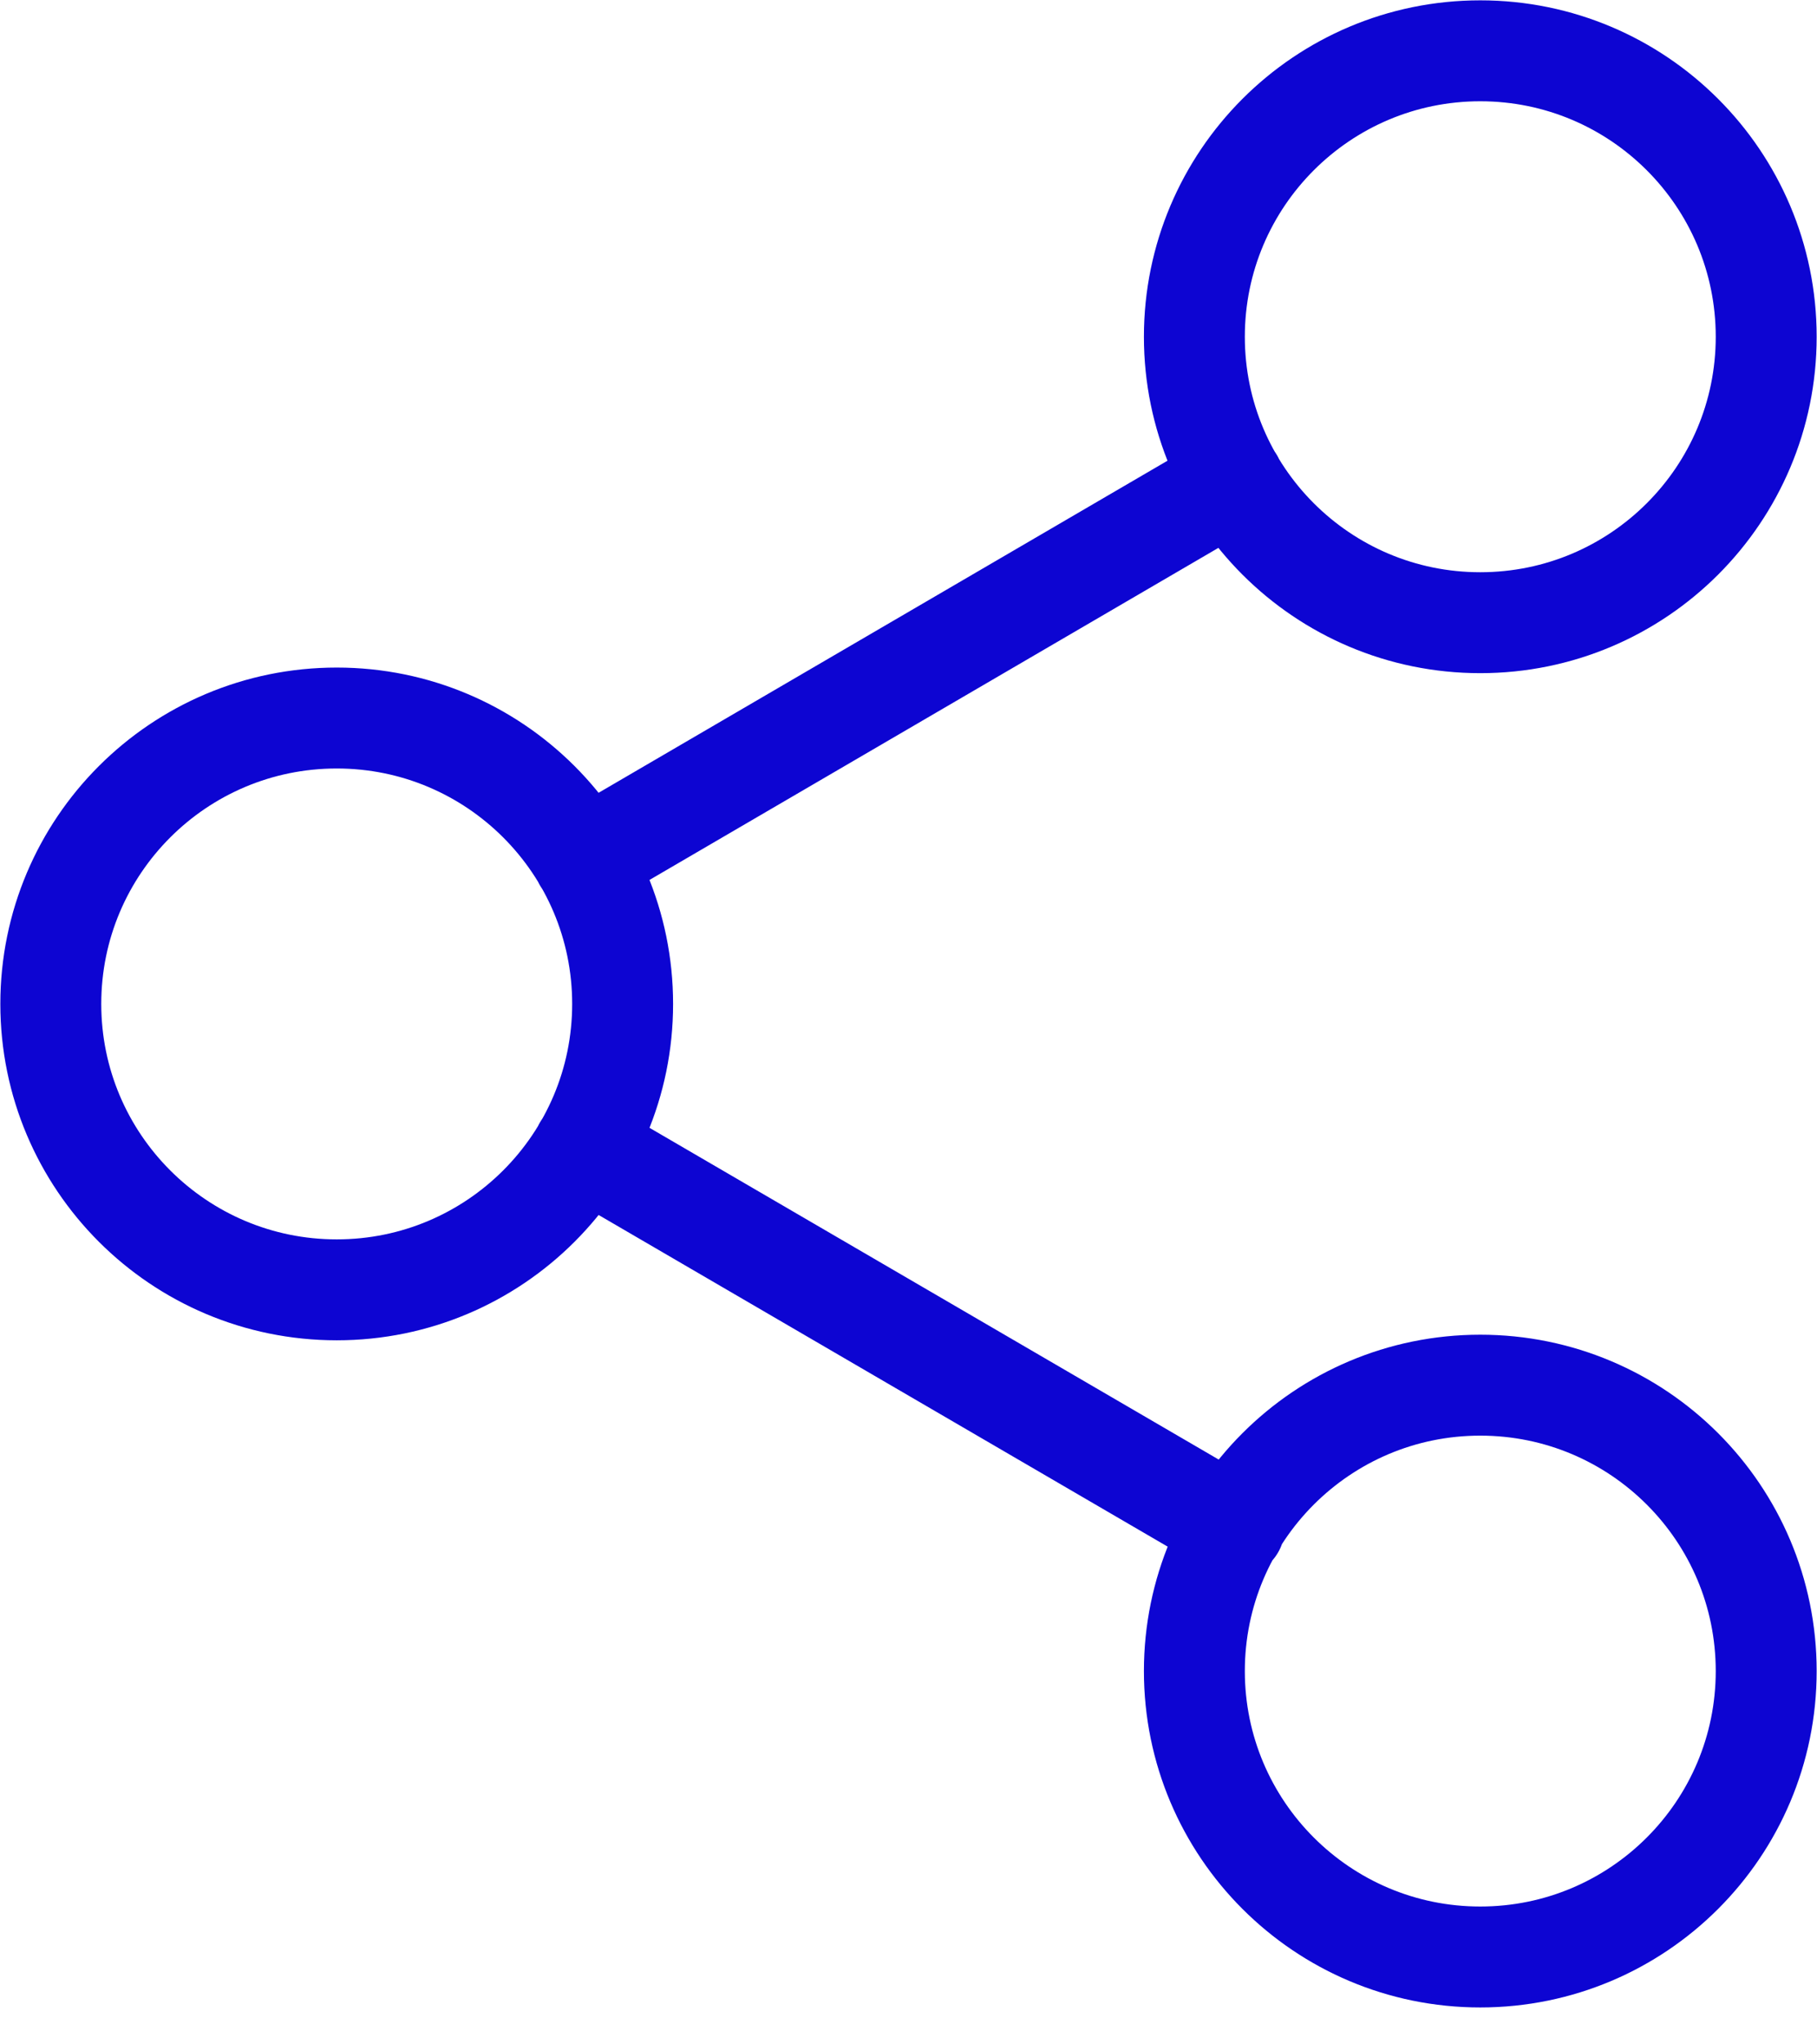
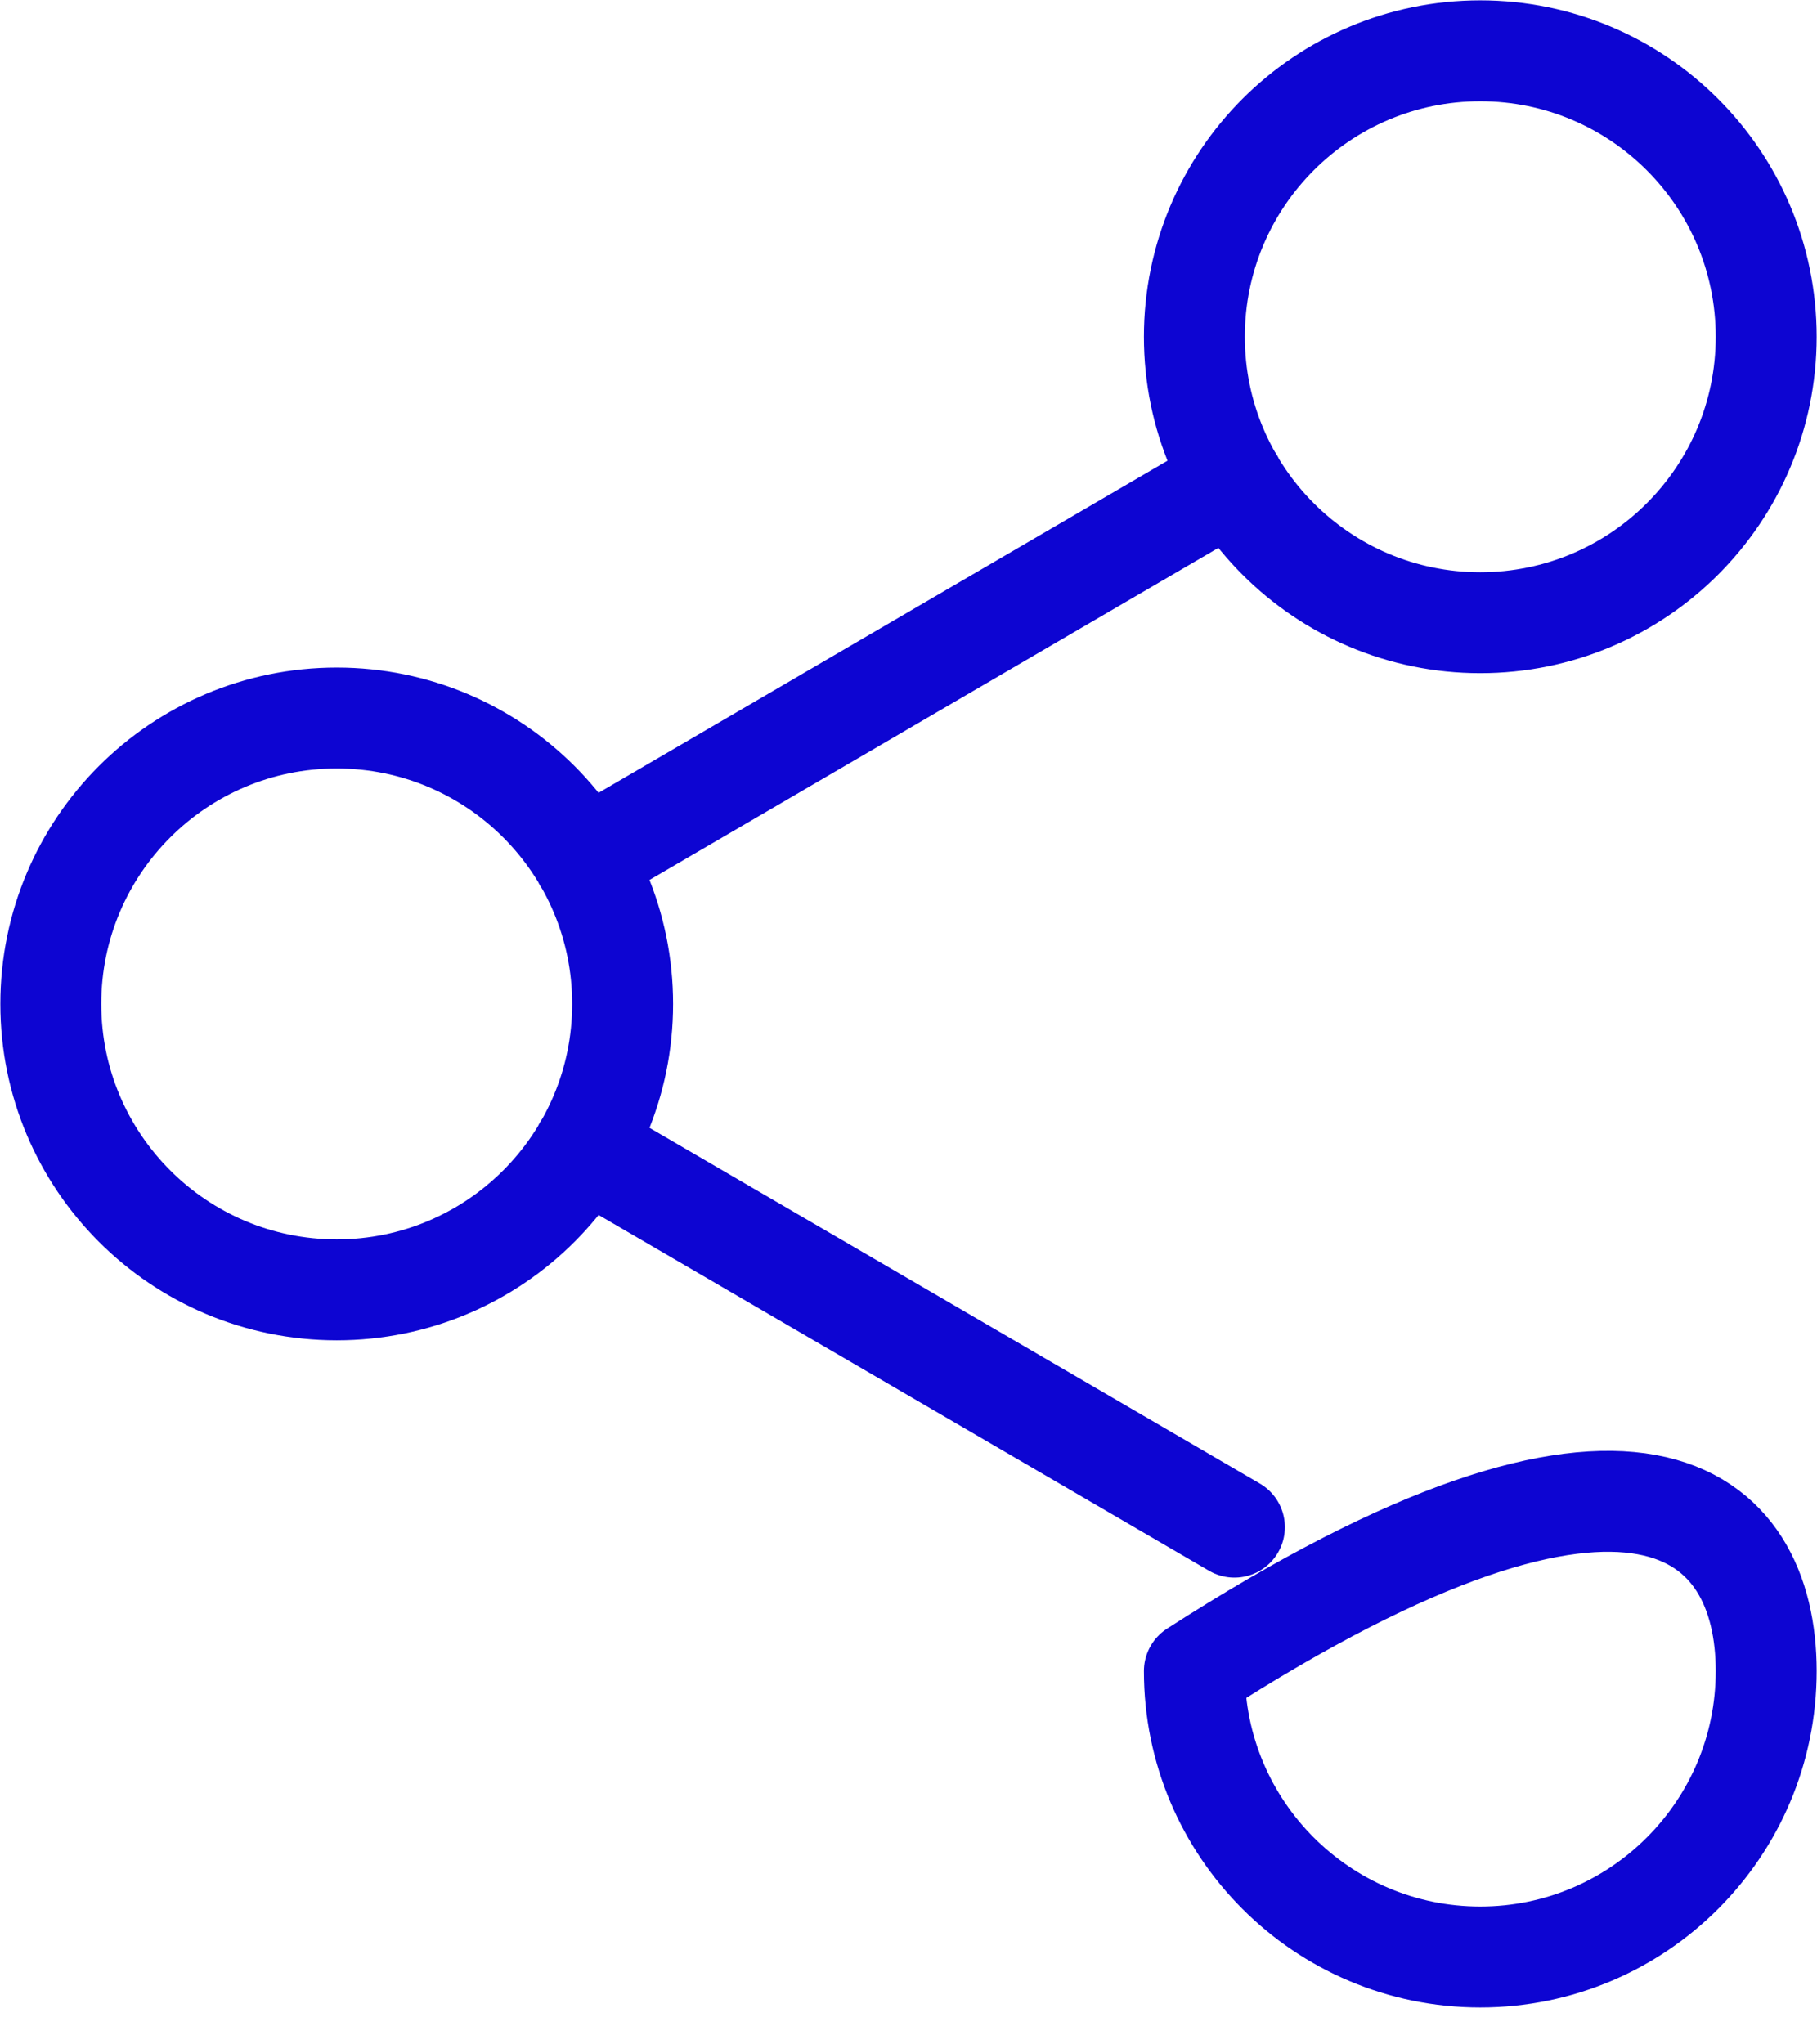
<svg xmlns="http://www.w3.org/2000/svg" width="24" height="27" viewBox="0 0 24 27" fill="none">
-   <path d="M7.708 15.159L16.305 20.169M16.292 6.348L7.708 11.358M23.329 4.448C23.329 6.533 21.638 8.224 19.552 8.224C17.467 8.224 15.776 6.533 15.776 4.448C15.776 2.362 17.467 0.671 19.552 0.671C21.638 0.671 23.329 2.362 23.329 4.448ZM8.224 13.259C8.224 15.344 6.533 17.035 4.448 17.035C2.362 17.035 0.671 15.344 0.671 13.259C0.671 11.173 2.362 9.483 4.448 9.483C6.533 9.483 8.224 11.173 8.224 13.259ZM23.329 22.07C23.329 24.155 21.638 25.846 19.552 25.846C17.467 25.846 15.776 24.155 15.776 22.07C15.776 19.984 17.467 18.294 19.552 18.294C21.638 18.294 23.329 19.984 23.329 22.07Z" stroke="#0D05D2" stroke-width="1.333" stroke-linecap="round" stroke-linejoin="round" />
+   <path d="M7.708 15.159L16.305 20.169M16.292 6.348L7.708 11.358M23.329 4.448C23.329 6.533 21.638 8.224 19.552 8.224C17.467 8.224 15.776 6.533 15.776 4.448C15.776 2.362 17.467 0.671 19.552 0.671C21.638 0.671 23.329 2.362 23.329 4.448ZM8.224 13.259C8.224 15.344 6.533 17.035 4.448 17.035C2.362 17.035 0.671 15.344 0.671 13.259C0.671 11.173 2.362 9.483 4.448 9.483C6.533 9.483 8.224 11.173 8.224 13.259ZM23.329 22.07C23.329 24.155 21.638 25.846 19.552 25.846C17.467 25.846 15.776 24.155 15.776 22.07C21.638 18.294 23.329 19.984 23.329 22.07Z" stroke="#0D05D2" stroke-width="1.333" stroke-linecap="round" stroke-linejoin="round" />
</svg>